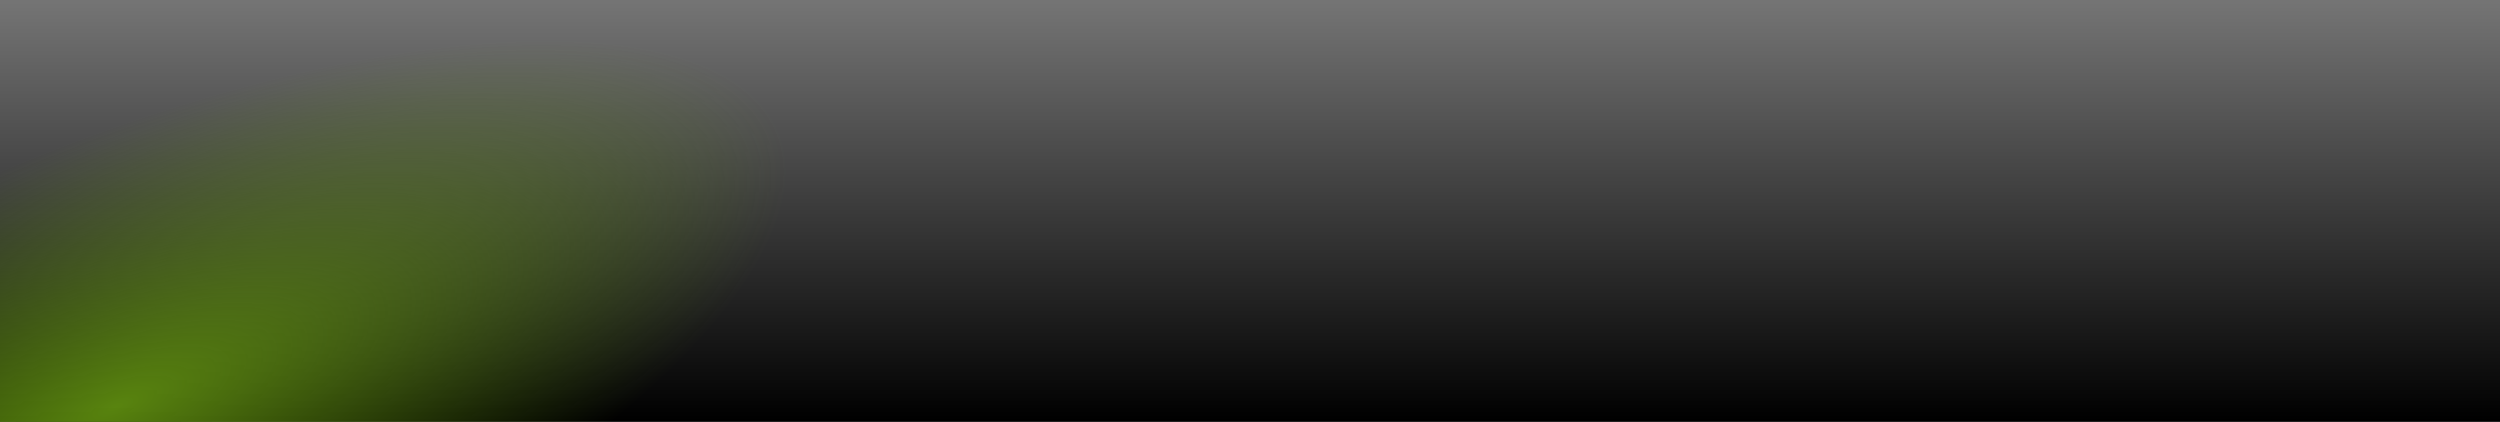
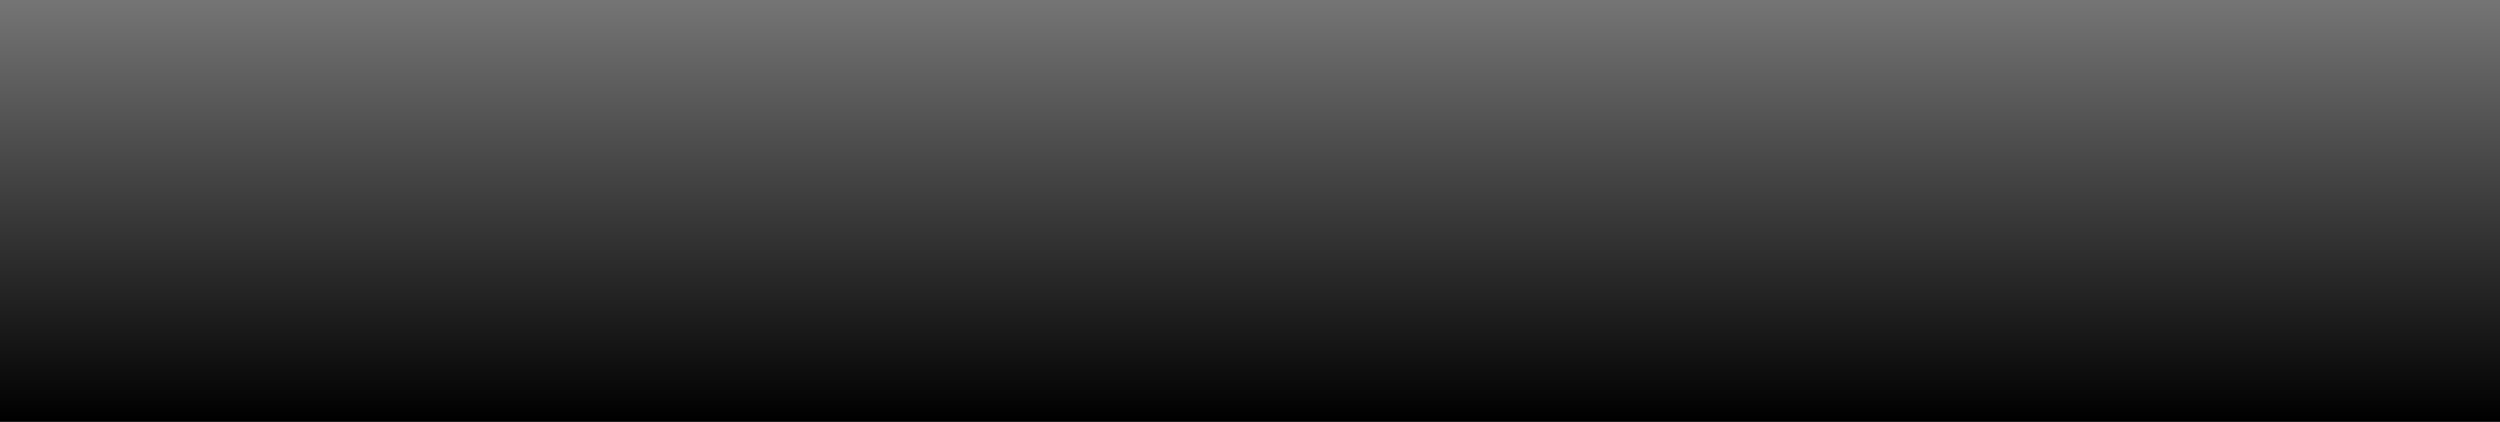
<svg xmlns="http://www.w3.org/2000/svg" xmlns:ns1="http://www.inkscape.org/namespaces/inkscape" xmlns:ns2="http://sodipodi.sourceforge.net/DTD/sodipodi-0.dtd" xmlns:xlink="http://www.w3.org/1999/xlink" width="1920" height="324" viewBox="0 0 1920 324" id="svg4809" version="1.1" ns1:version="0.91 r13725" ns2:docname="background_displaychannel.svg">
  <defs id="defs4811">
    <linearGradient ns1:collect="always" id="linearGradient5374">
      <stop style="stop-color:#659710;stop-opacity:0.867" offset="0" id="stop5376" />
      <stop style="stop-color:#659710;stop-opacity:0" offset="1" id="stop5378" />
    </linearGradient>
    <linearGradient ns1:collect="always" id="linearGradient5359">
      <stop style="stop-color:#000000;stop-opacity:1;" offset="0" id="stop5361" />
      <stop style="stop-color:#000000;stop-opacity:0;" offset="1" id="stop5363" />
    </linearGradient>
    <linearGradient ns1:collect="always" xlink:href="#linearGradient5359" id="linearGradient5365" x1="988.571" y1="1051.791" x2="988.571" y2="344.648" gradientUnits="userSpaceOnUse" />
    <radialGradient ns1:collect="always" xlink:href="#linearGradient5374" id="radialGradient5384" cx="121.097" cy="1772.669" fx="121.097" fy="1772.669" r="960" gradientTransform="matrix(0.081,0.194,-0.532,0.221,1021.928,-102.675)" gradientUnits="userSpaceOnUse" />
  </defs>
  <ns2:namedview id="base" pagecolor="#ffffff" bordercolor="#666666" borderopacity="1.0" ns1:pageopacity="0.0" ns1:pageshadow="2" ns1:zoom="0.7" ns1:cx="177.67856" ns1:cy="94.540507" ns1:document-units="px" ns1:current-layer="layer8" showgrid="false" units="px" ns1:window-width="1920" ns1:window-height="1017" ns1:window-x="-8" ns1:window-y="-8" ns1:window-maximized="1" />
  <g ns1:label="Ebene 1" ns1:groupmode="layer" id="layer1" transform="translate(0,-728.362)">
    <rect style="opacity:1;fill:url(#linearGradient5365);fill-opacity:1;stroke:none;stroke-width:4;stroke-linecap:round;stroke-linejoin:miter;stroke-miterlimit:4;stroke-dasharray:none;stroke-opacity:0.439" id="rect5357" width="1920" height="324" x="0" y="728.362" />
  </g>
  <g ns1:groupmode="layer" id="layer8" ns1:label="Ebene 2" style="display:inline">
-     <rect style="opacity:1;fill:url(#radialGradient5384);fill-opacity:1;stroke:none;stroke-width:4;stroke-linecap:round;stroke-linejoin:miter;stroke-miterlimit:4;stroke-dasharray:none;stroke-opacity:0.439" id="rect5372" width="1920" height="324" x="0" y="0" />
-   </g>
+     </g>
</svg>